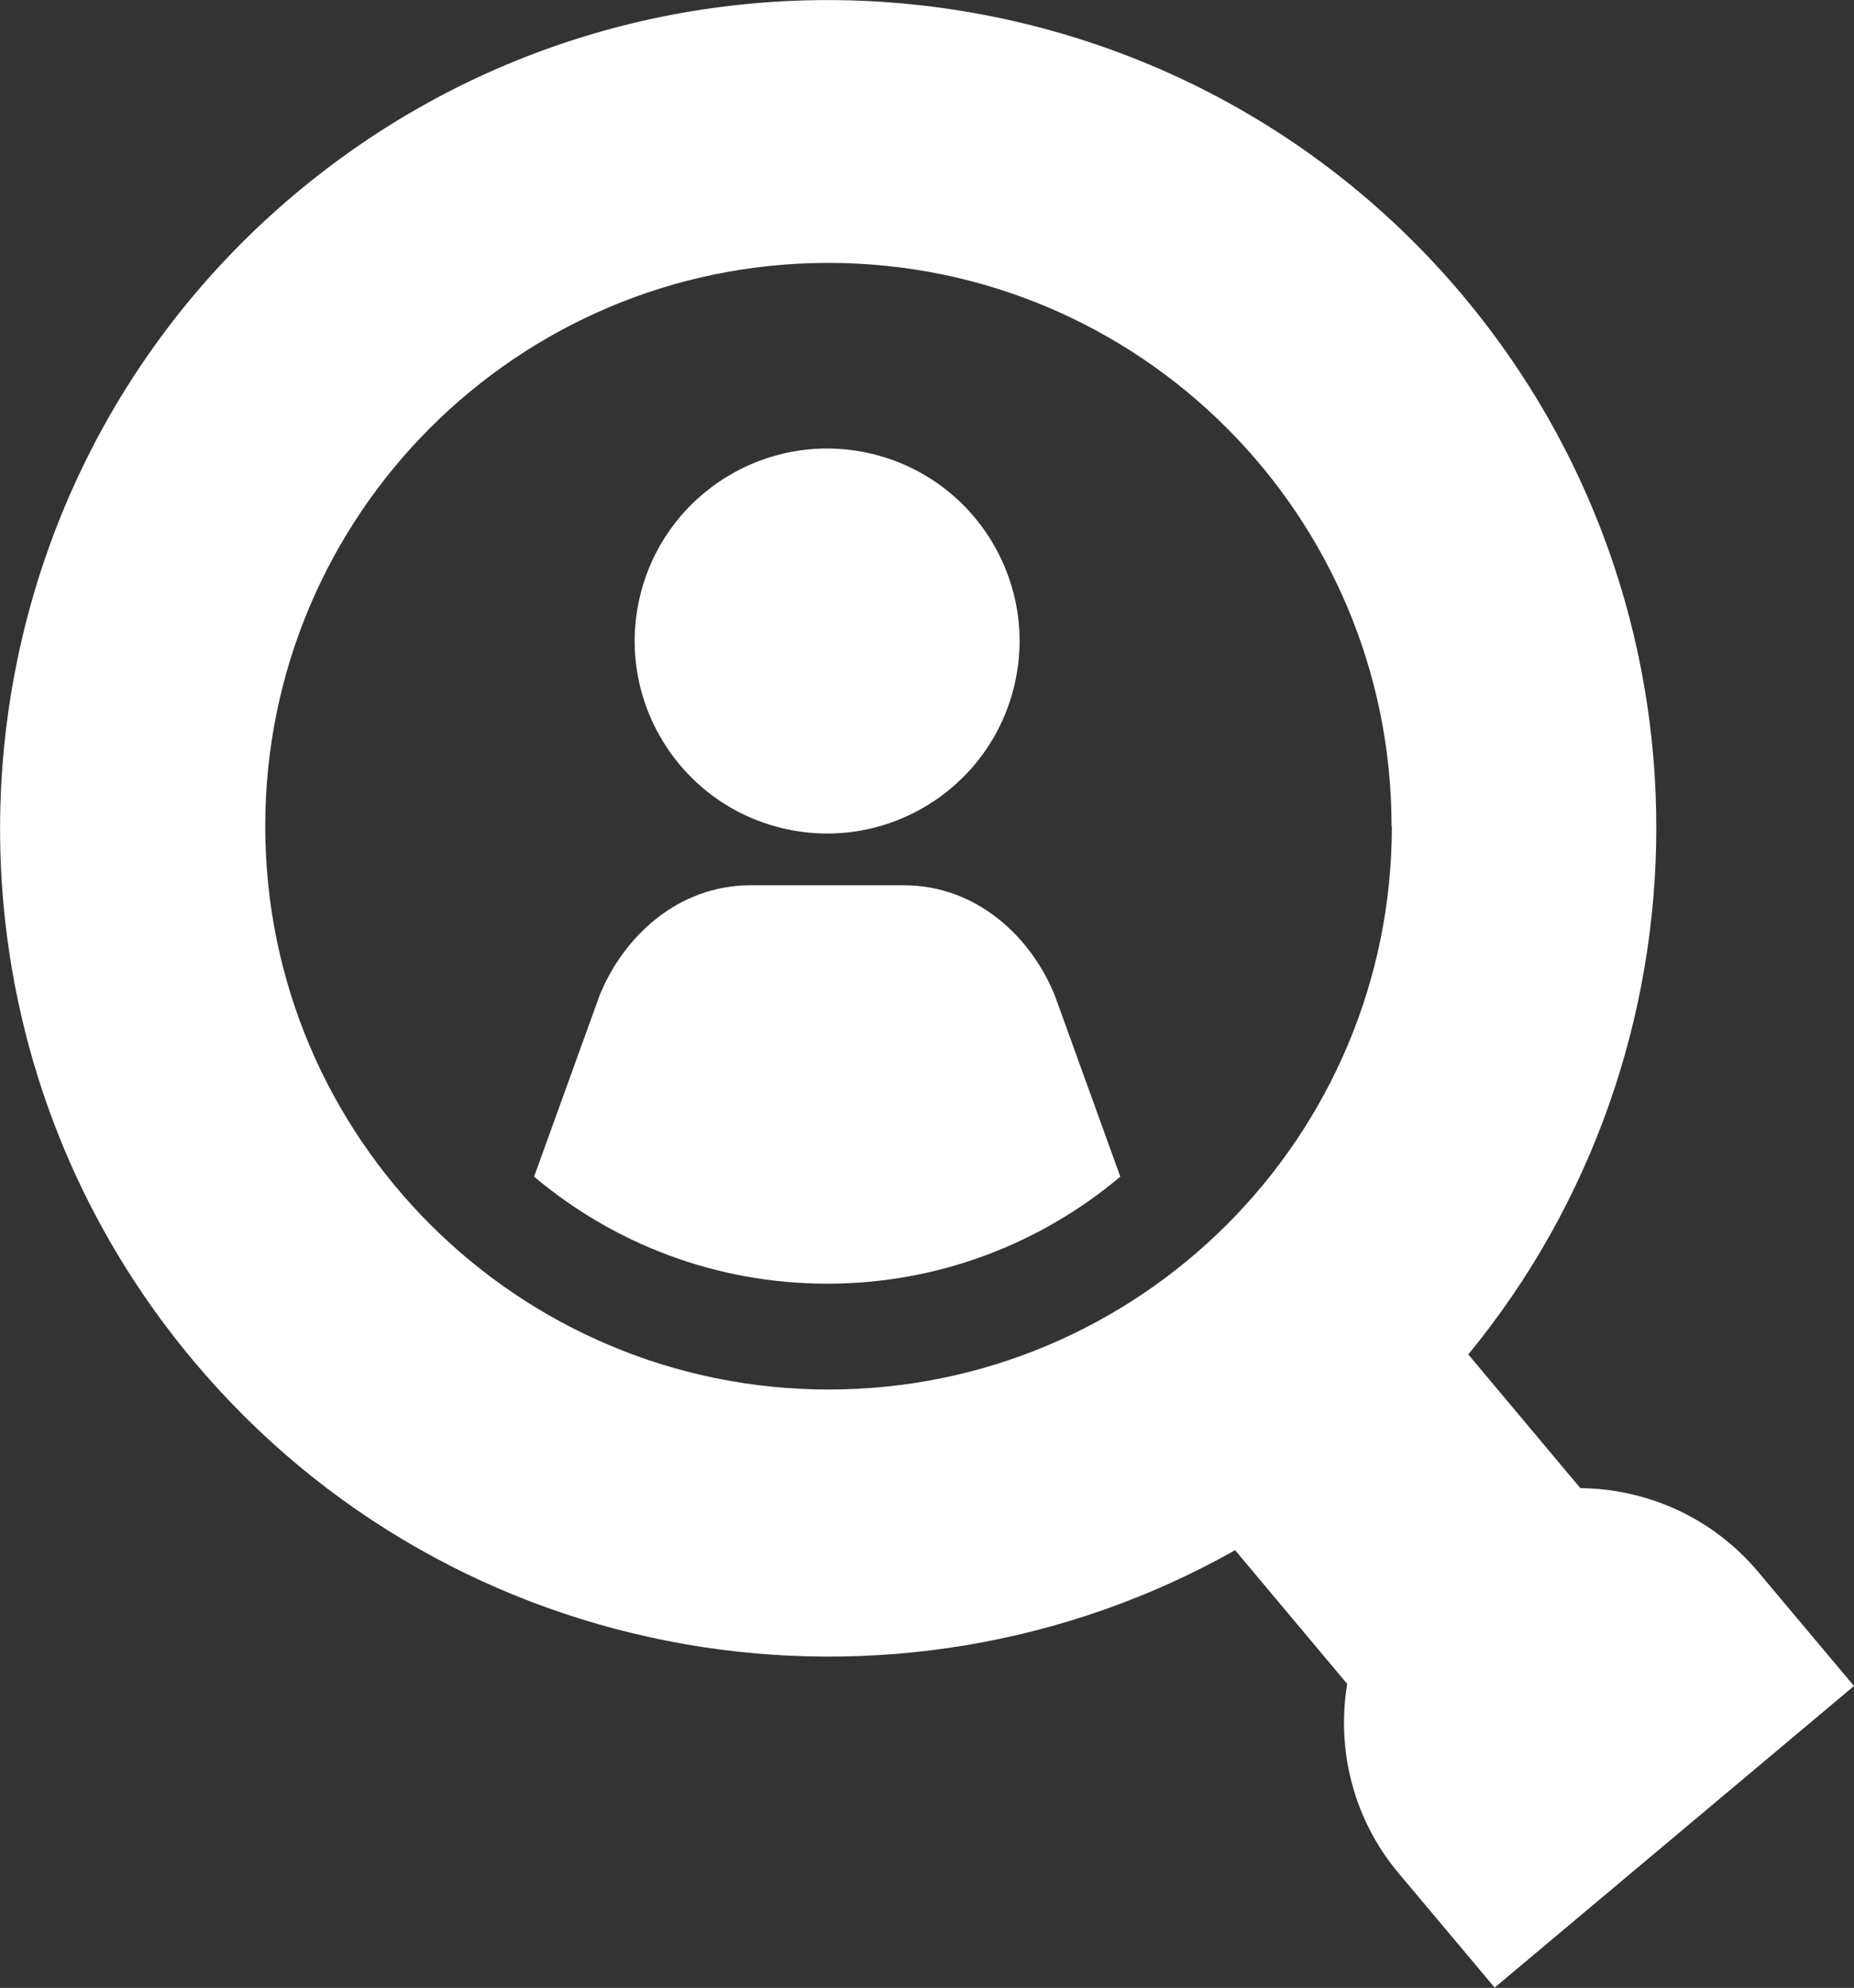
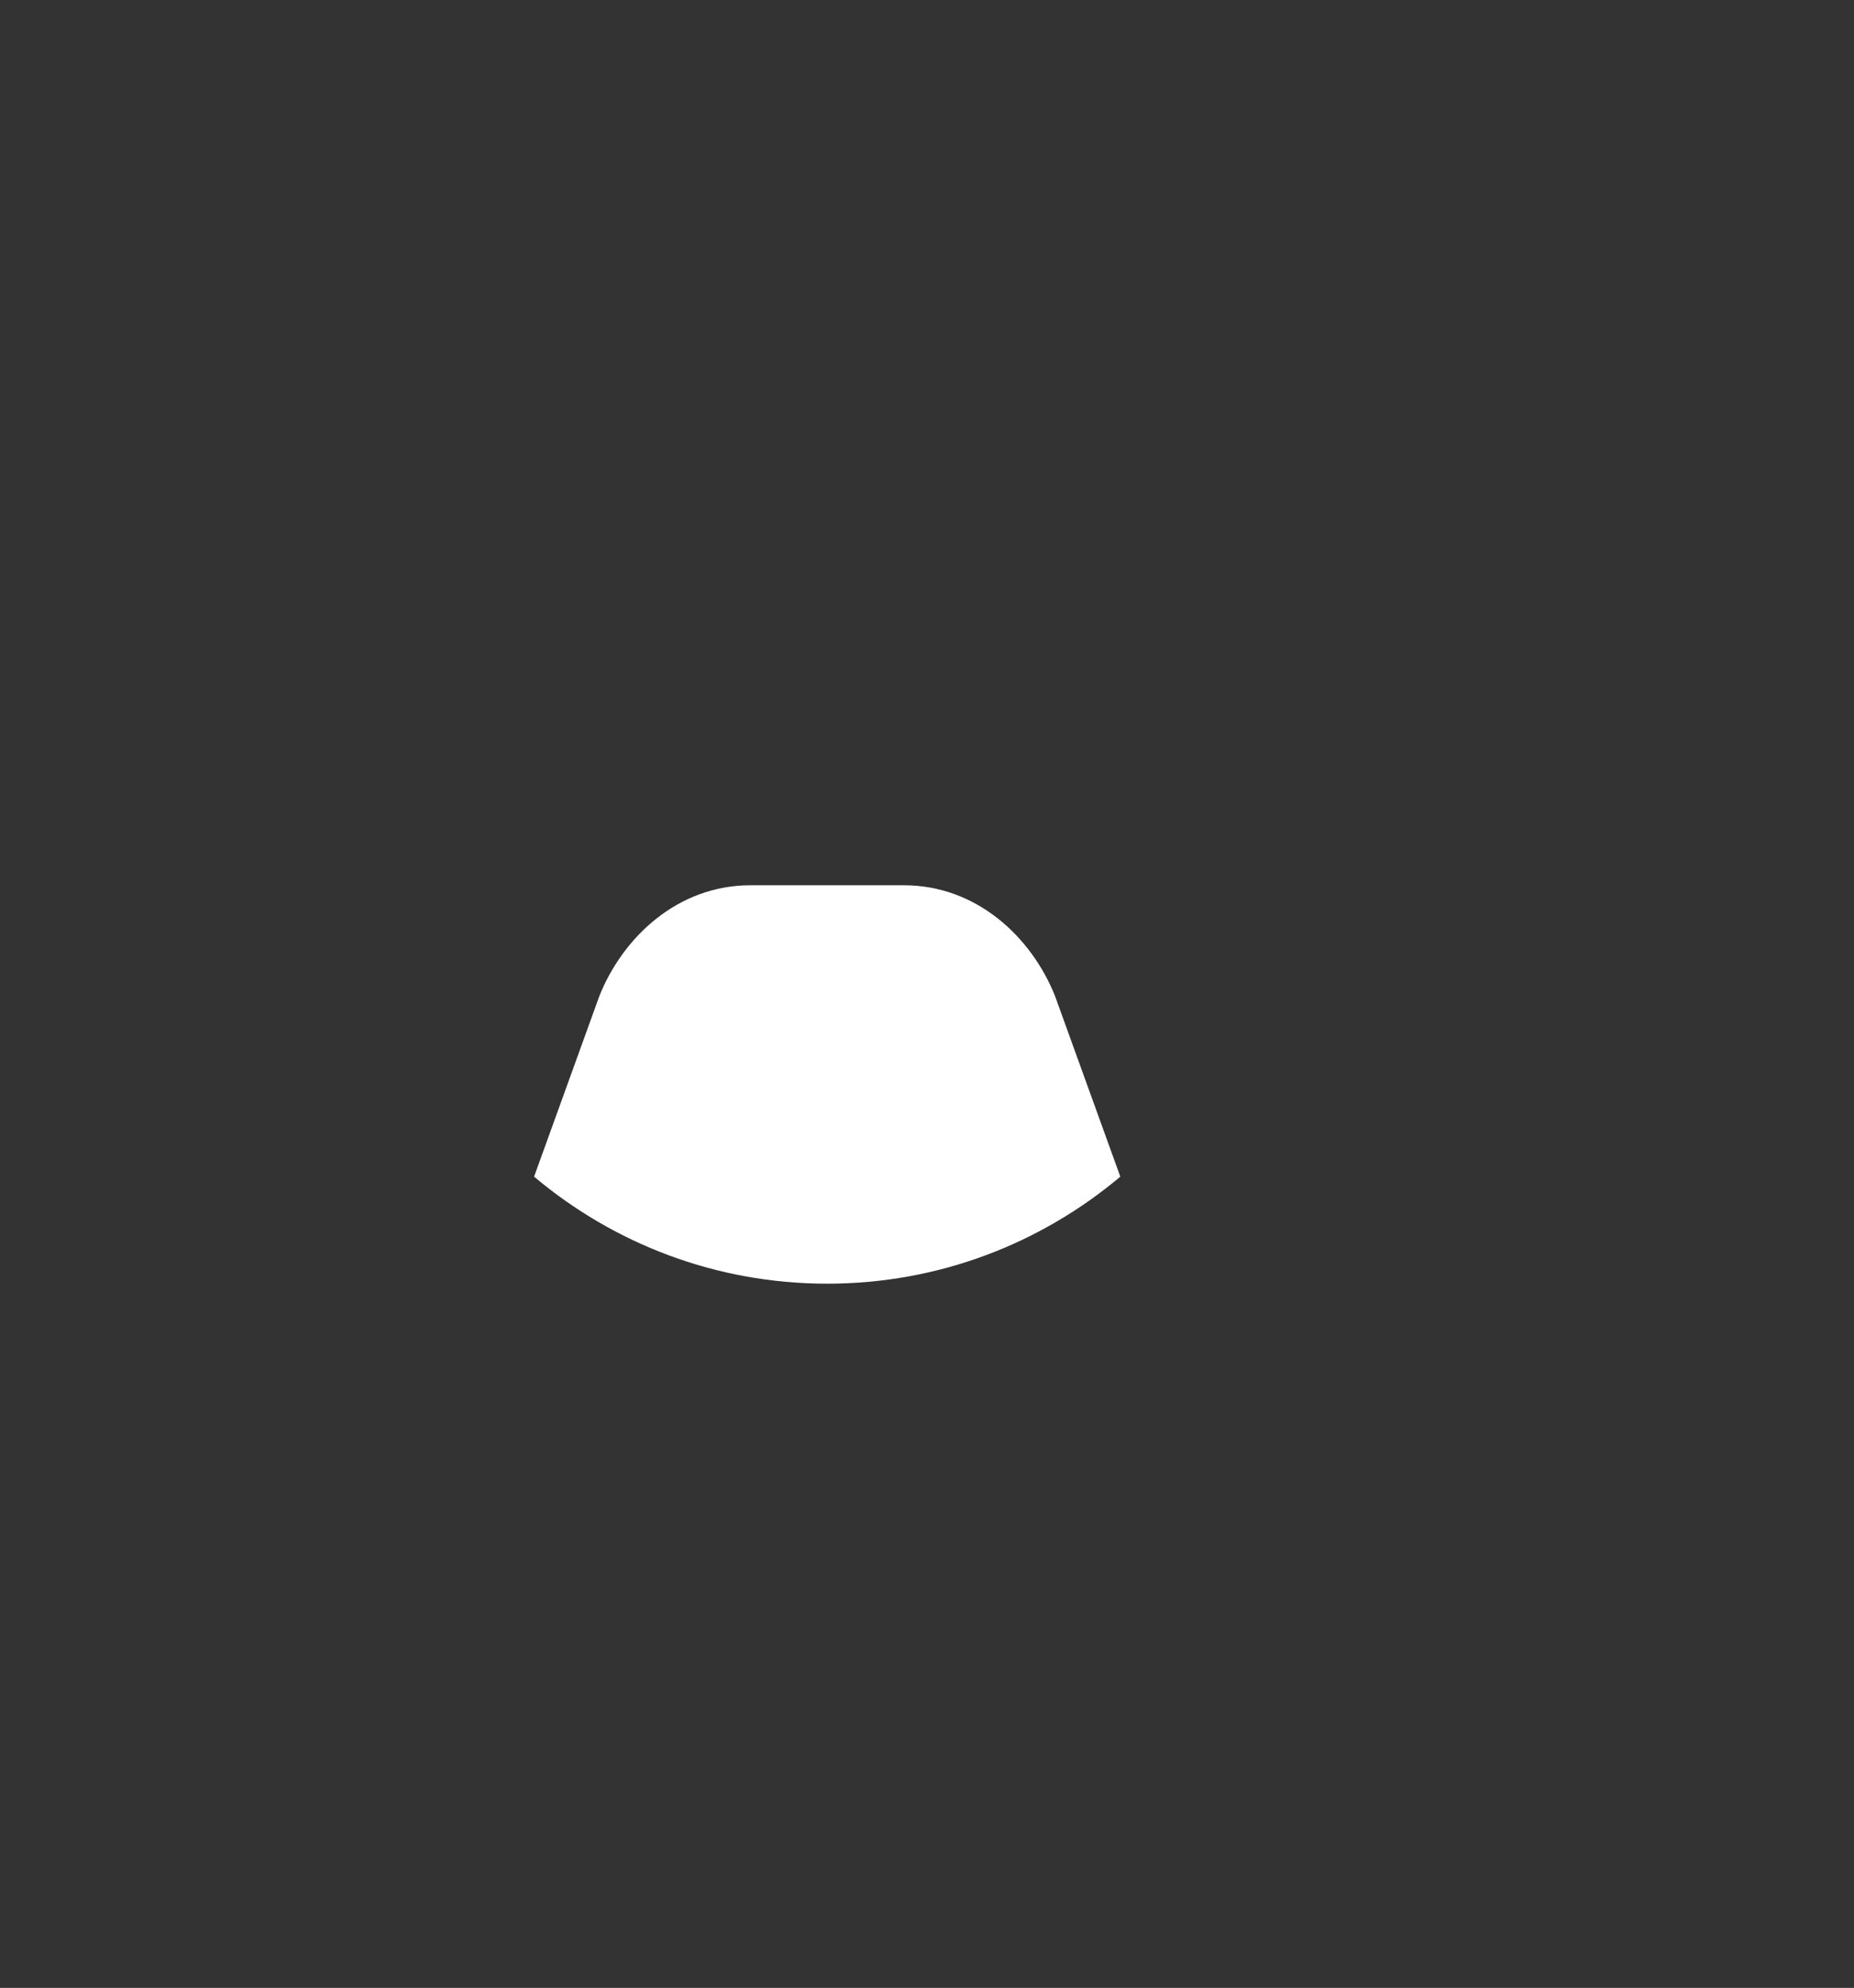
<svg xmlns="http://www.w3.org/2000/svg" id="_レイヤー_2" width="61.86" height="66.31" viewBox="0 0 61.86 66.31">
  <rect x="0" y="0" width="61.86" height="66.31" fill="#333333" stroke="none" />
  <defs>
    <style>.cls-1{fill:#fff;}</style>
  </defs>
  <g id="_ヘッダー_フッダー">
    <g>
-       <path class="cls-1" d="M58.66,52.43c-1.53-1.82-3.72-2.77-5.93-2.79l-3.74-4.46c8.29-10.08,8.5-24.97-.18-35.32C39.01-1.81,21.54-3.34,9.86,6.46-1.81,16.25-3.34,33.72,6.46,45.4c8.68,10.35,23.39,12.72,34.75,6.31l3.74,4.46c-.36,2.18,.19,4.5,1.72,6.32l3.2,3.81,11.99-10.06-3.2-3.81Zm-12.22-24.87c0,10.38-8.41,18.79-18.79,18.79S8.85,37.94,8.85,27.56,17.26,8.77,27.64,8.77s18.79,8.41,18.79,18.79Z" />
-       <circle class="cls-1" cx="27.6" cy="21.38" r="6.42" transform="translate(.35 43.21) rotate(-76.46)" />
-       <path class="cls-1" d="M35.2,33.22c-.79-1.97-2.62-3.69-5.04-3.69h-5.12c-2.42,0-4.25,1.72-5.04,3.69l-2.18,6.03c2.65,2.23,6.06,3.57,9.78,3.57s7.13-1.34,9.78-3.57l-2.18-6.03Z" />
+       <path class="cls-1" d="M35.2,33.22c-.79-1.97-2.62-3.69-5.04-3.69h-5.12c-2.42,0-4.25,1.72-5.04,3.69l-2.18,6.03c2.65,2.23,6.06,3.57,9.78,3.57s7.13-1.34,9.78-3.57l-2.18-6.03" />
    </g>
  </g>
</svg>